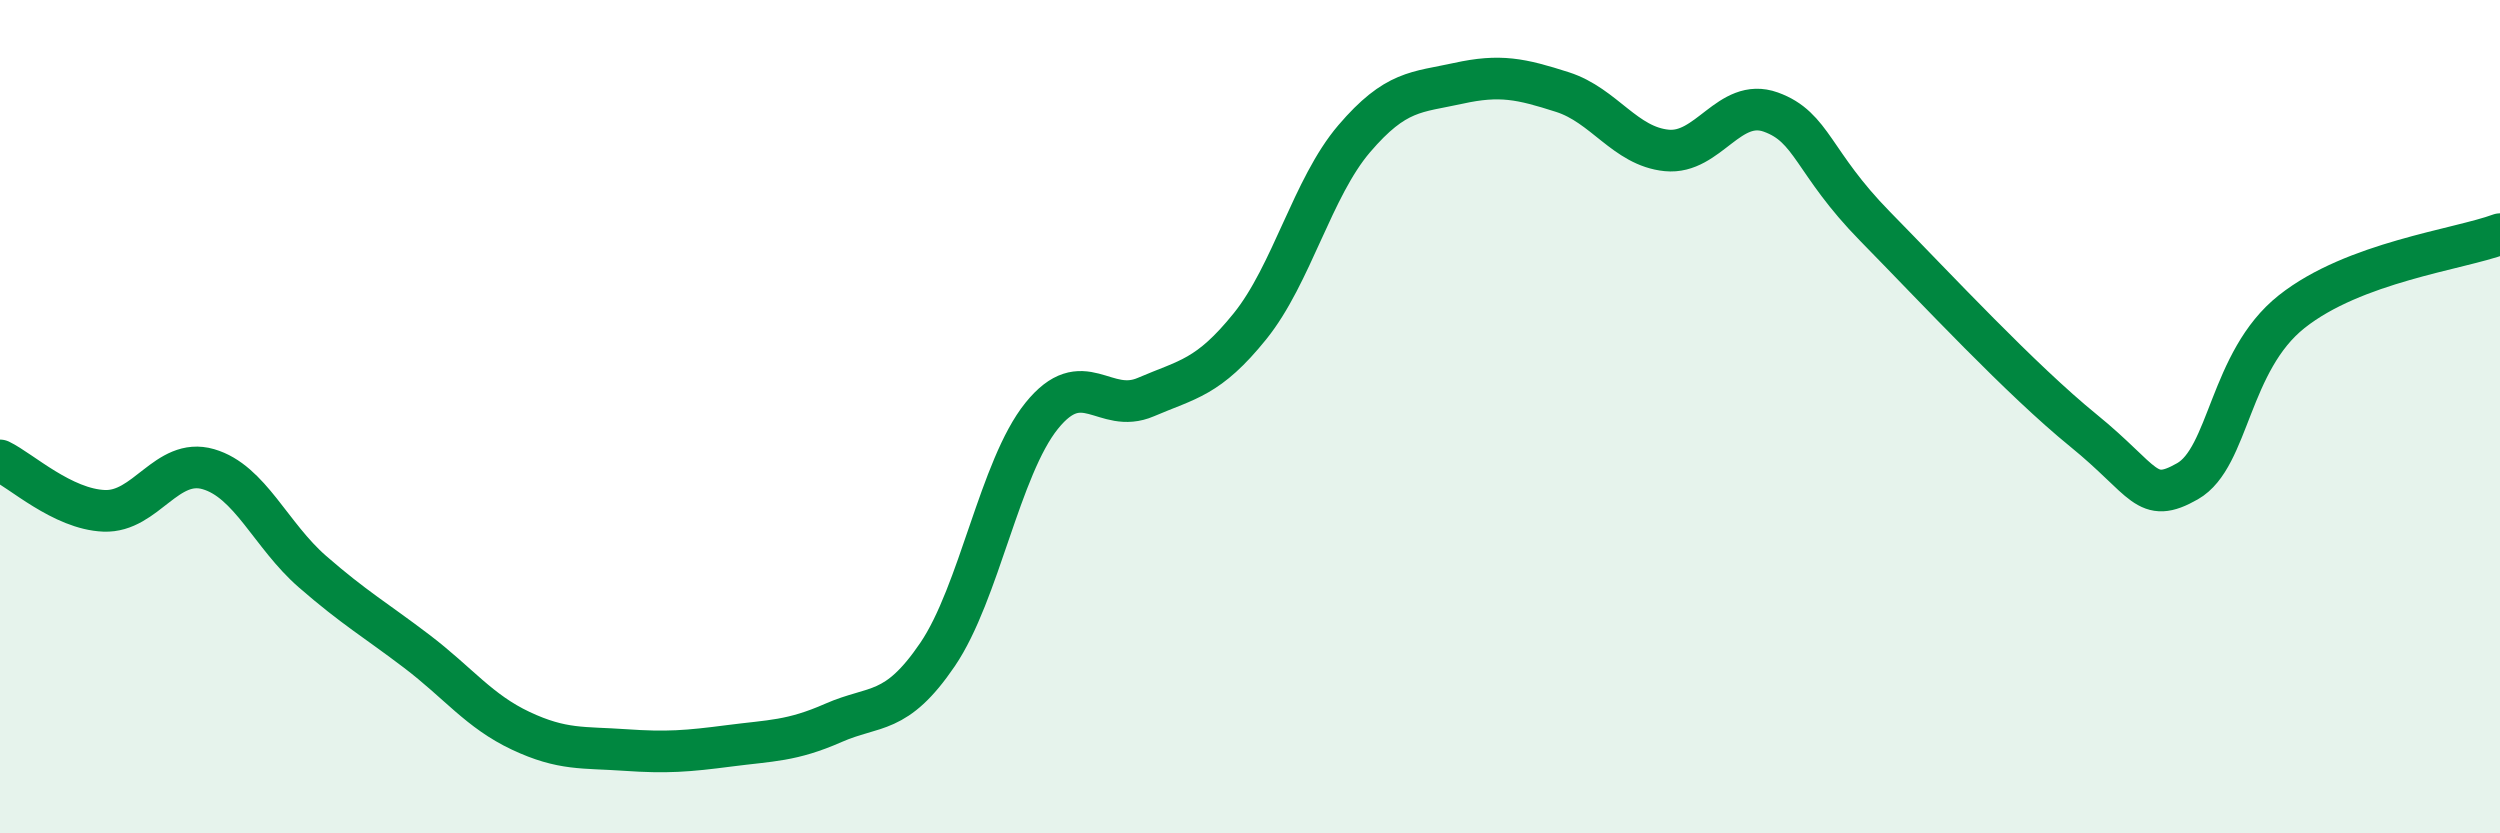
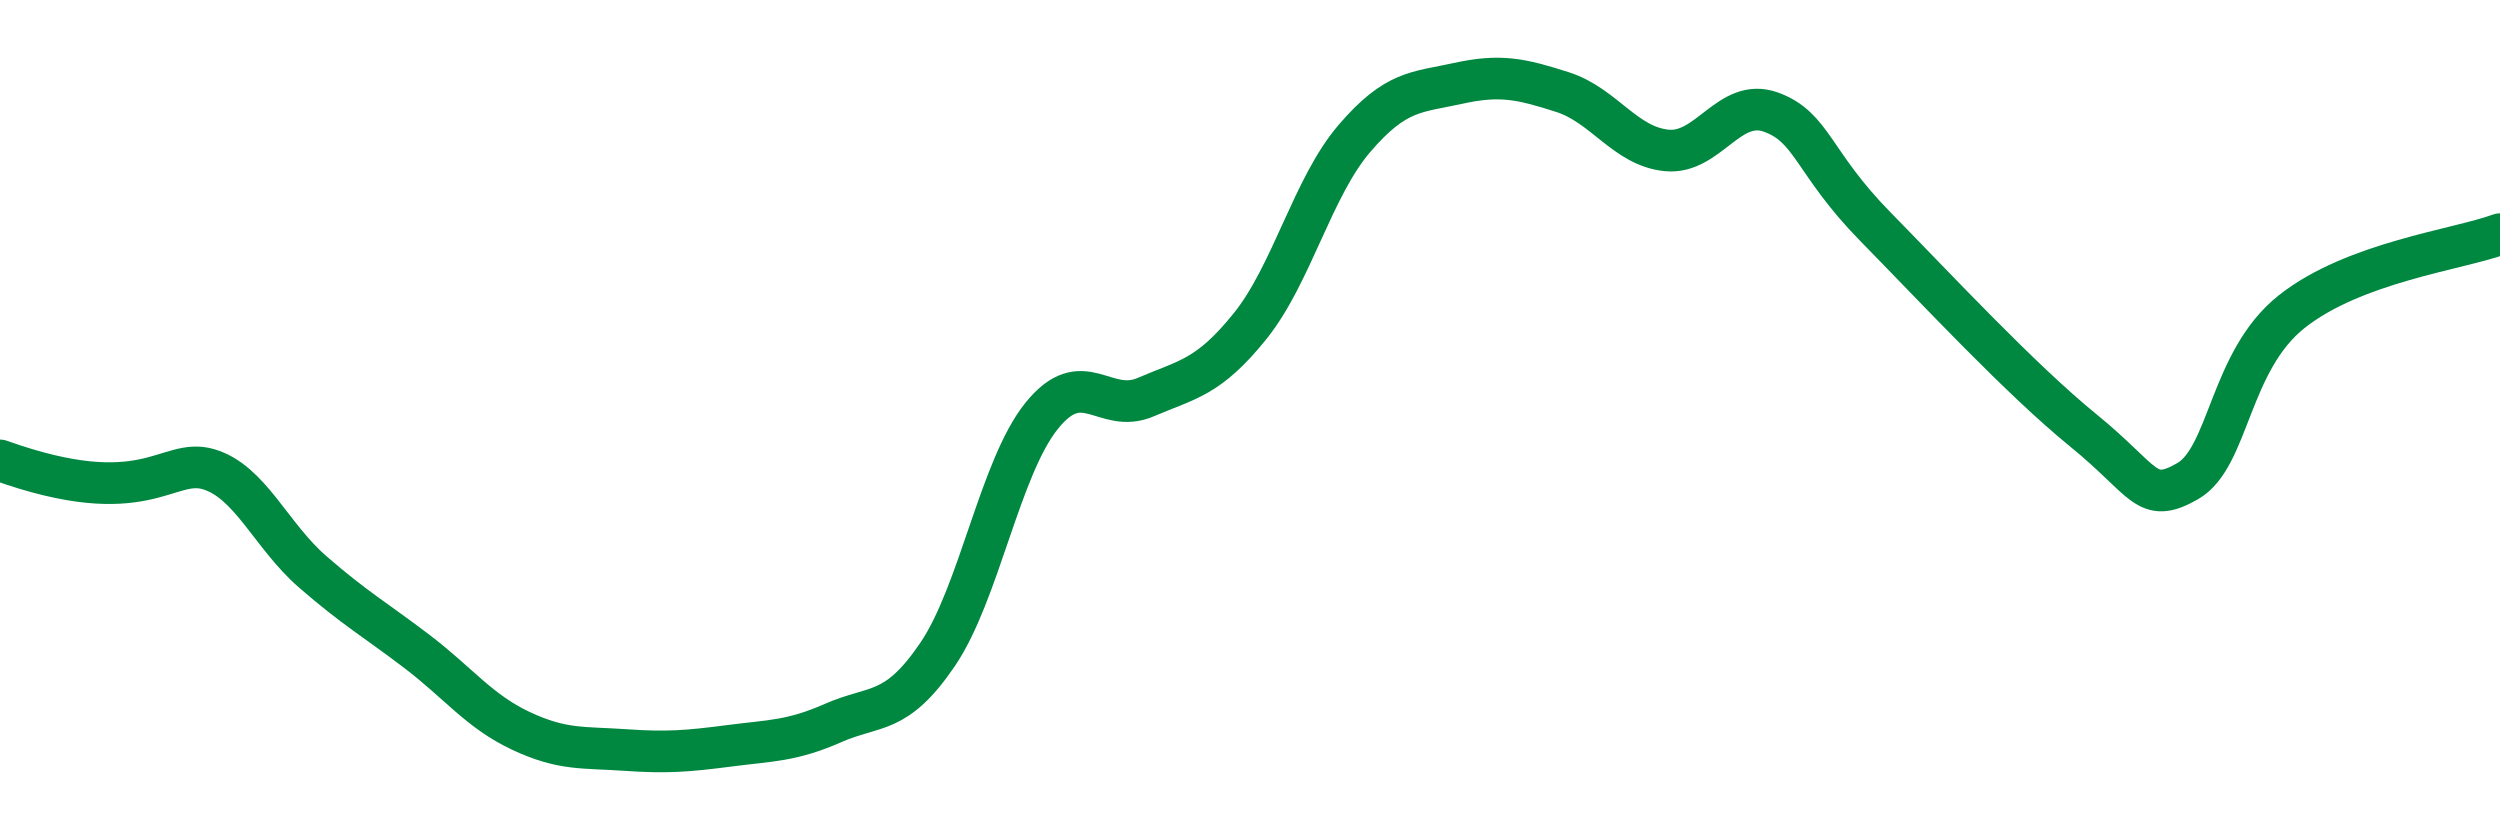
<svg xmlns="http://www.w3.org/2000/svg" width="60" height="20" viewBox="0 0 60 20">
-   <path d="M 0,11.05 C 0.5,11.29 1.5,12.22 2.5,12.26 C 3.5,12.3 4,10.97 5,11.26 C 6,11.55 6.5,12.85 7.5,13.72 C 8.5,14.59 9,14.87 10,15.63 C 11,16.39 11.5,17.07 12.5,17.54 C 13.5,18.01 14,17.93 15,18 C 16,18.07 16.5,18.03 17.5,17.9 C 18.5,17.77 19,17.79 20,17.35 C 21,16.91 21.5,17.18 22.5,15.71 C 23.5,14.24 24,11.22 25,9.98 C 26,8.74 26.5,9.96 27.5,9.53 C 28.5,9.1 29,9.07 30,7.83 C 31,6.59 31.5,4.5 32.5,3.33 C 33.5,2.16 34,2.22 35,2 C 36,1.78 36.5,1.89 37.5,2.21 C 38.5,2.53 39,3.51 40,3.61 C 41,3.71 41.5,2.33 42.5,2.69 C 43.5,3.05 43.5,3.9 45,5.43 C 46.5,6.96 48.5,9.11 50,10.33 C 51.5,11.55 51.5,12.12 52.5,11.55 C 53.5,10.98 53.5,8.67 55,7.48 C 56.5,6.29 59,5.99 60,5.62L60 20L0 20Z" fill="#008740" opacity="0.1" stroke-linecap="round" stroke-linejoin="round" />
-   <path d="M 0,11.05 C 0.5,11.29 1.5,12.22 2.5,12.26 C 3.5,12.3 4,10.97 5,11.26 C 6,11.55 6.5,12.85 7.5,13.72 C 8.5,14.59 9,14.87 10,15.63 C 11,16.39 11.5,17.07 12.5,17.54 C 13.5,18.01 14,17.93 15,18 C 16,18.07 16.5,18.03 17.5,17.9 C 18.5,17.77 19,17.79 20,17.35 C 21,16.91 21.5,17.18 22.5,15.71 C 23.5,14.24 24,11.22 25,9.98 C 26,8.74 26.5,9.96 27.5,9.53 C 28.5,9.1 29,9.07 30,7.83 C 31,6.59 31.5,4.5 32.5,3.33 C 33.5,2.16 34,2.22 35,2 C 36,1.78 36.5,1.89 37.5,2.21 C 38.5,2.53 39,3.51 40,3.61 C 41,3.71 41.5,2.33 42.5,2.69 C 43.5,3.05 43.5,3.9 45,5.43 C 46.5,6.96 48.5,9.11 50,10.33 C 51.5,11.55 51.5,12.12 52.5,11.55 C 53.5,10.98 53.5,8.67 55,7.48 C 56.5,6.29 59,5.99 60,5.62" stroke="#008740" stroke-width="1" fill="none" stroke-linecap="round" stroke-linejoin="round" />
+   <path d="M 0,11.05 C 3.5,12.3 4,10.97 5,11.26 C 6,11.55 6.5,12.85 7.5,13.72 C 8.5,14.59 9,14.87 10,15.63 C 11,16.39 11.5,17.07 12.5,17.54 C 13.5,18.01 14,17.93 15,18 C 16,18.07 16.5,18.03 17.5,17.9 C 18.5,17.77 19,17.79 20,17.35 C 21,16.91 21.5,17.18 22.5,15.71 C 23.5,14.24 24,11.22 25,9.98 C 26,8.74 26.5,9.96 27.5,9.53 C 28.5,9.1 29,9.07 30,7.83 C 31,6.59 31.5,4.5 32.5,3.33 C 33.5,2.16 34,2.22 35,2 C 36,1.78 36.5,1.89 37.5,2.21 C 38.5,2.53 39,3.51 40,3.61 C 41,3.71 41.5,2.33 42.5,2.69 C 43.5,3.05 43.5,3.9 45,5.43 C 46.5,6.96 48.5,9.11 50,10.33 C 51.5,11.55 51.5,12.12 52.5,11.55 C 53.5,10.98 53.5,8.67 55,7.48 C 56.5,6.29 59,5.99 60,5.62" stroke="#008740" stroke-width="1" fill="none" stroke-linecap="round" stroke-linejoin="round" />
</svg>